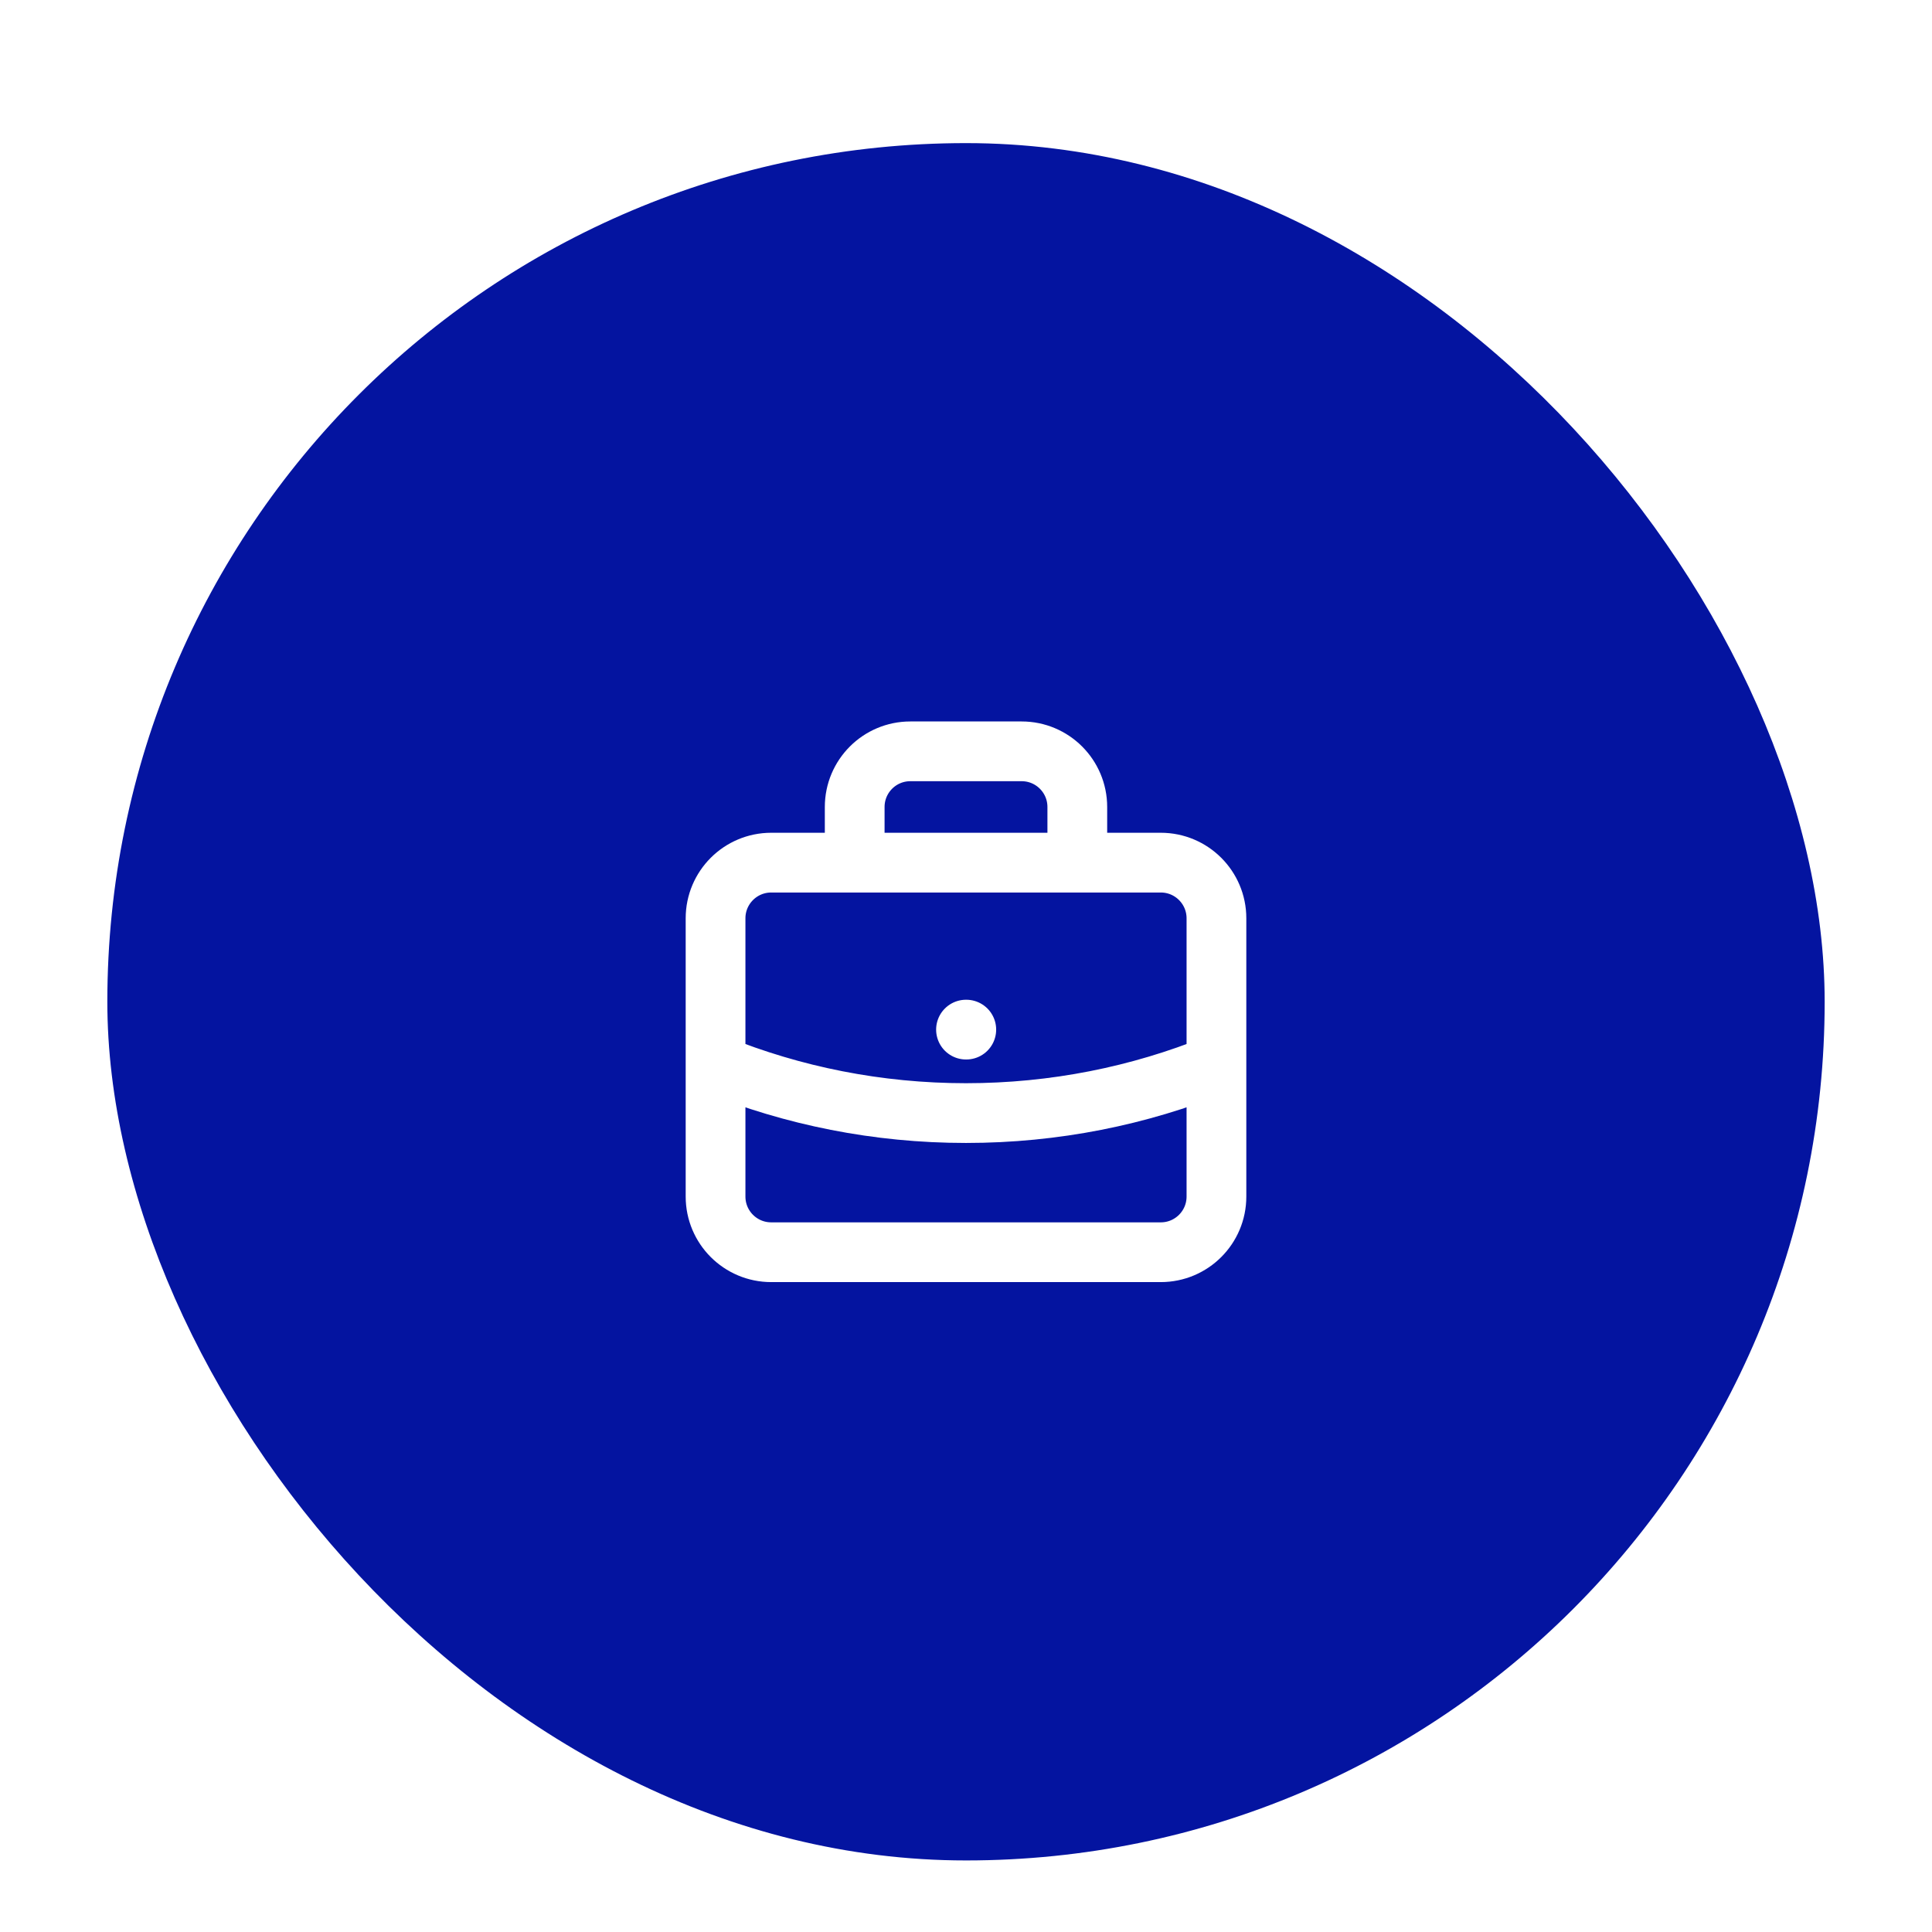
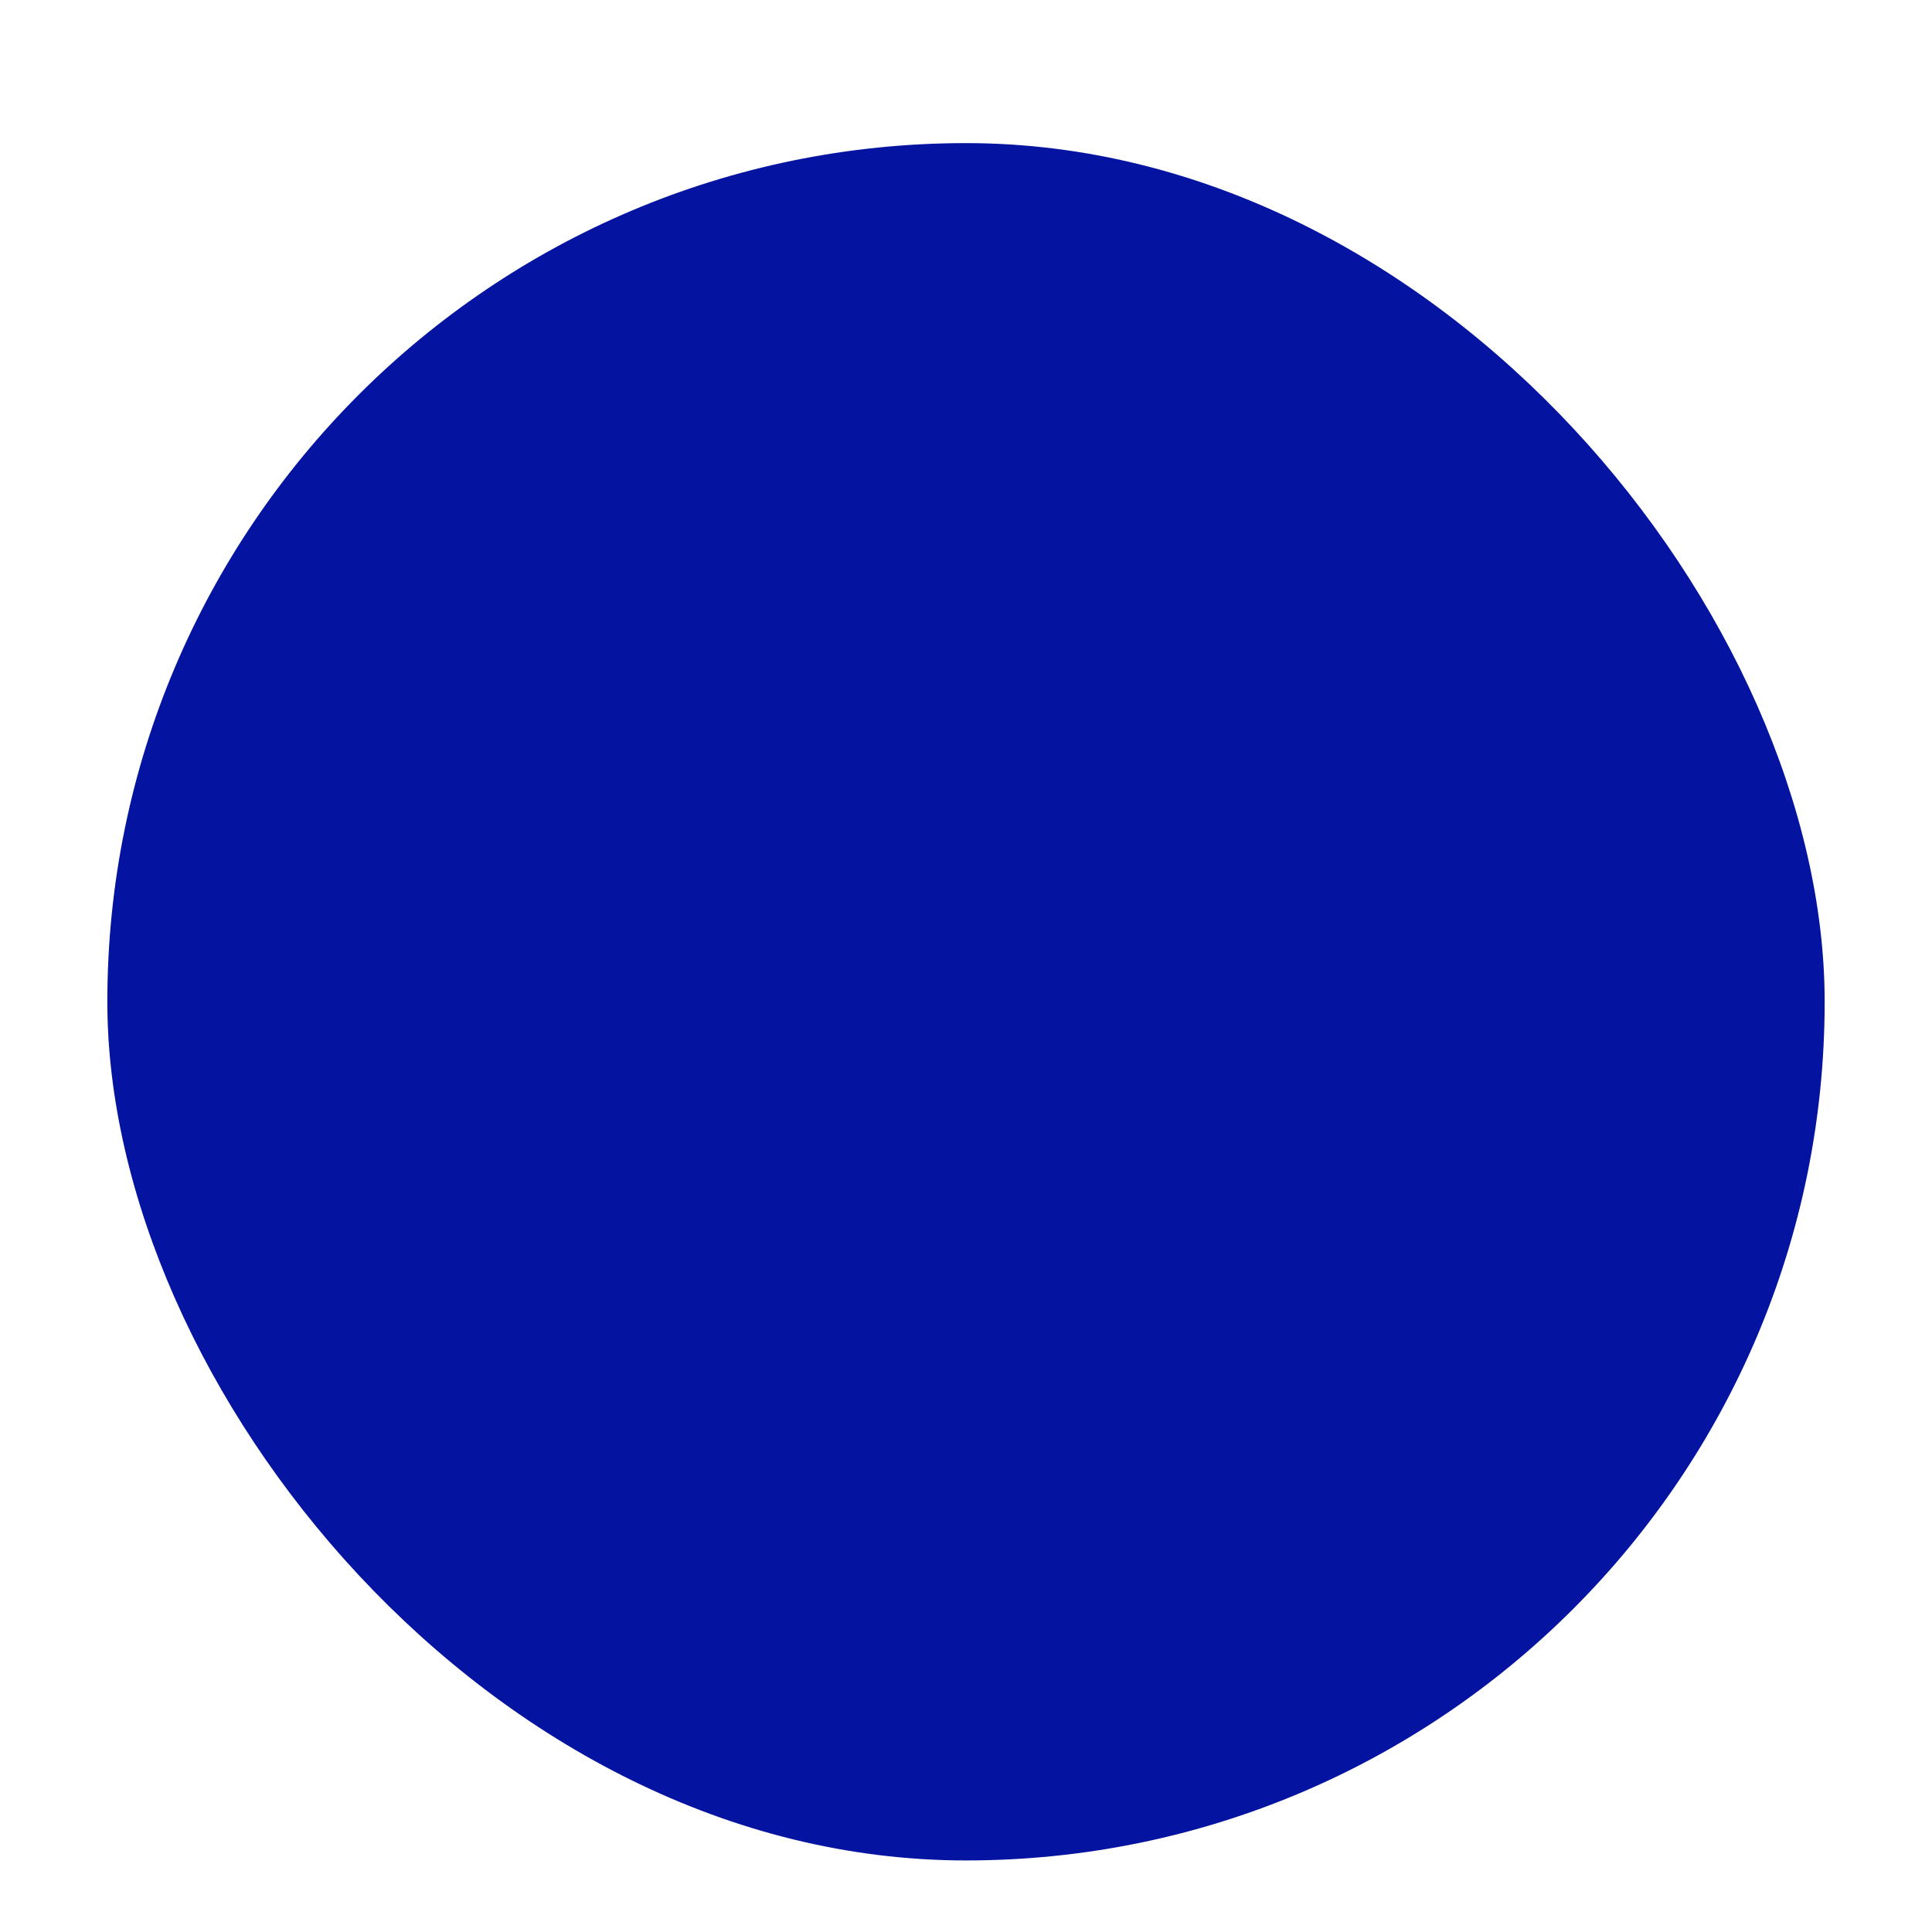
<svg xmlns="http://www.w3.org/2000/svg" width="54" height="54" viewBox="0 0 54 54" fill="none">
  <g filter="url(#filter0_dd_3037_14089)">
    <rect x="3" y="2" width="48" height="48" rx="24" fill="#0414A0" />
-     <path d="M34 27.754C31.838 28.629 29.475 29.111 27 29.111C24.525 29.111 22.162 28.629 20 27.754M30.111 22.111V20.556C30.111 19.696 29.415 19 28.556 19H25.444C24.585 19 23.889 19.696 23.889 20.556V22.111M27 26.778H27.008M21.556 33H32.444C33.304 33 34 32.304 34 31.444V23.667C34 22.808 33.304 22.111 32.444 22.111H21.556C20.696 22.111 20 22.808 20 23.667V31.444C20 32.304 20.696 33 21.556 33Z" stroke="white" stroke-width="1.67" stroke-linecap="round" stroke-linejoin="round" />
  </g>
  <defs>
    <filter id="filter0_dd_3037_14089" x="0" y="0" width="54" height="54" filterUnits="userSpaceOnUse" color-interpolation-filters="sRGB">
      <feFlood flood-opacity="0" result="BackgroundImageFix" />
      <feColorMatrix in="SourceAlpha" type="matrix" values="0 0 0 0 0 0 0 0 0 0 0 0 0 0 0 0 0 0 127 0" result="hardAlpha" />
      <feMorphology radius="1" operator="erode" in="SourceAlpha" result="effect1_dropShadow_3037_14089" />
      <feOffset dy="1" />
      <feGaussianBlur stdDeviation="1" />
      <feColorMatrix type="matrix" values="0 0 0 0 0.063 0 0 0 0 0.094 0 0 0 0 0.157 0 0 0 0.1 0" />
      <feBlend mode="normal" in2="BackgroundImageFix" result="effect1_dropShadow_3037_14089" />
      <feColorMatrix in="SourceAlpha" type="matrix" values="0 0 0 0 0 0 0 0 0 0 0 0 0 0 0 0 0 0 127 0" result="hardAlpha" />
      <feOffset dy="1" />
      <feGaussianBlur stdDeviation="1.5" />
      <feColorMatrix type="matrix" values="0 0 0 0 0.063 0 0 0 0 0.094 0 0 0 0 0.157 0 0 0 0.1 0" />
      <feBlend mode="normal" in2="effect1_dropShadow_3037_14089" result="effect2_dropShadow_3037_14089" />
      <feBlend mode="normal" in="SourceGraphic" in2="effect2_dropShadow_3037_14089" result="shape" />
    </filter>
  </defs>
</svg>